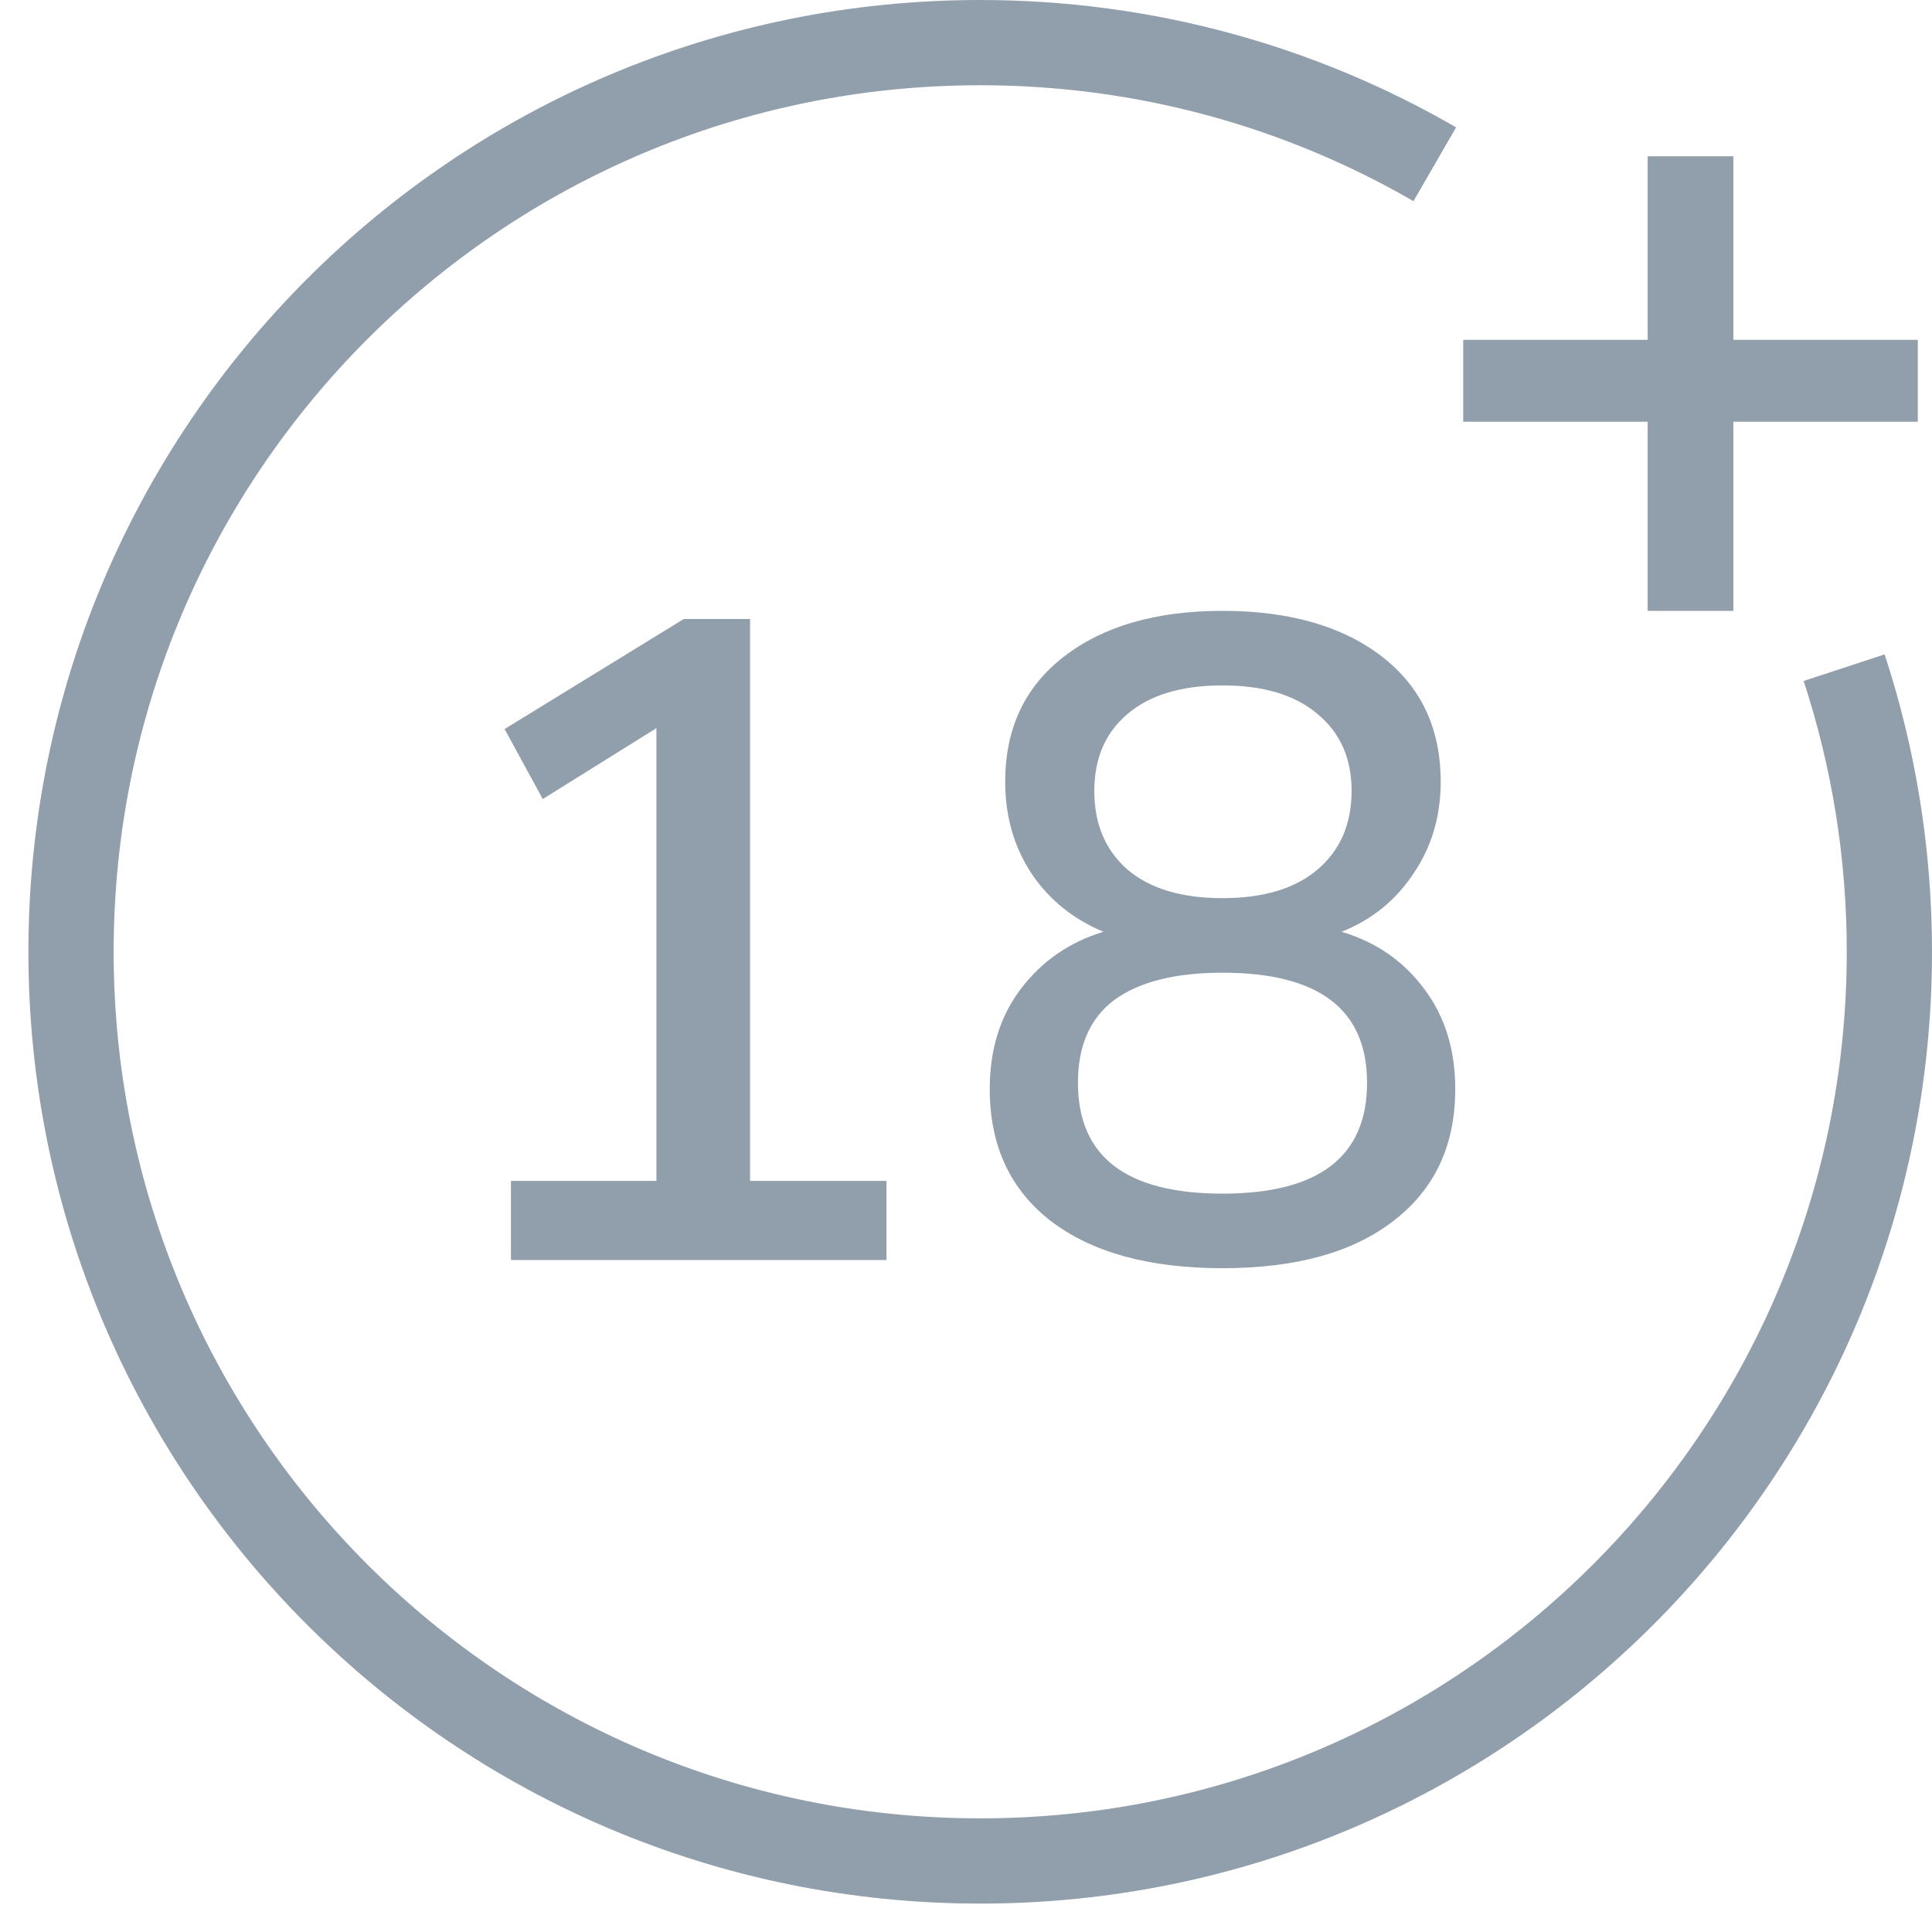
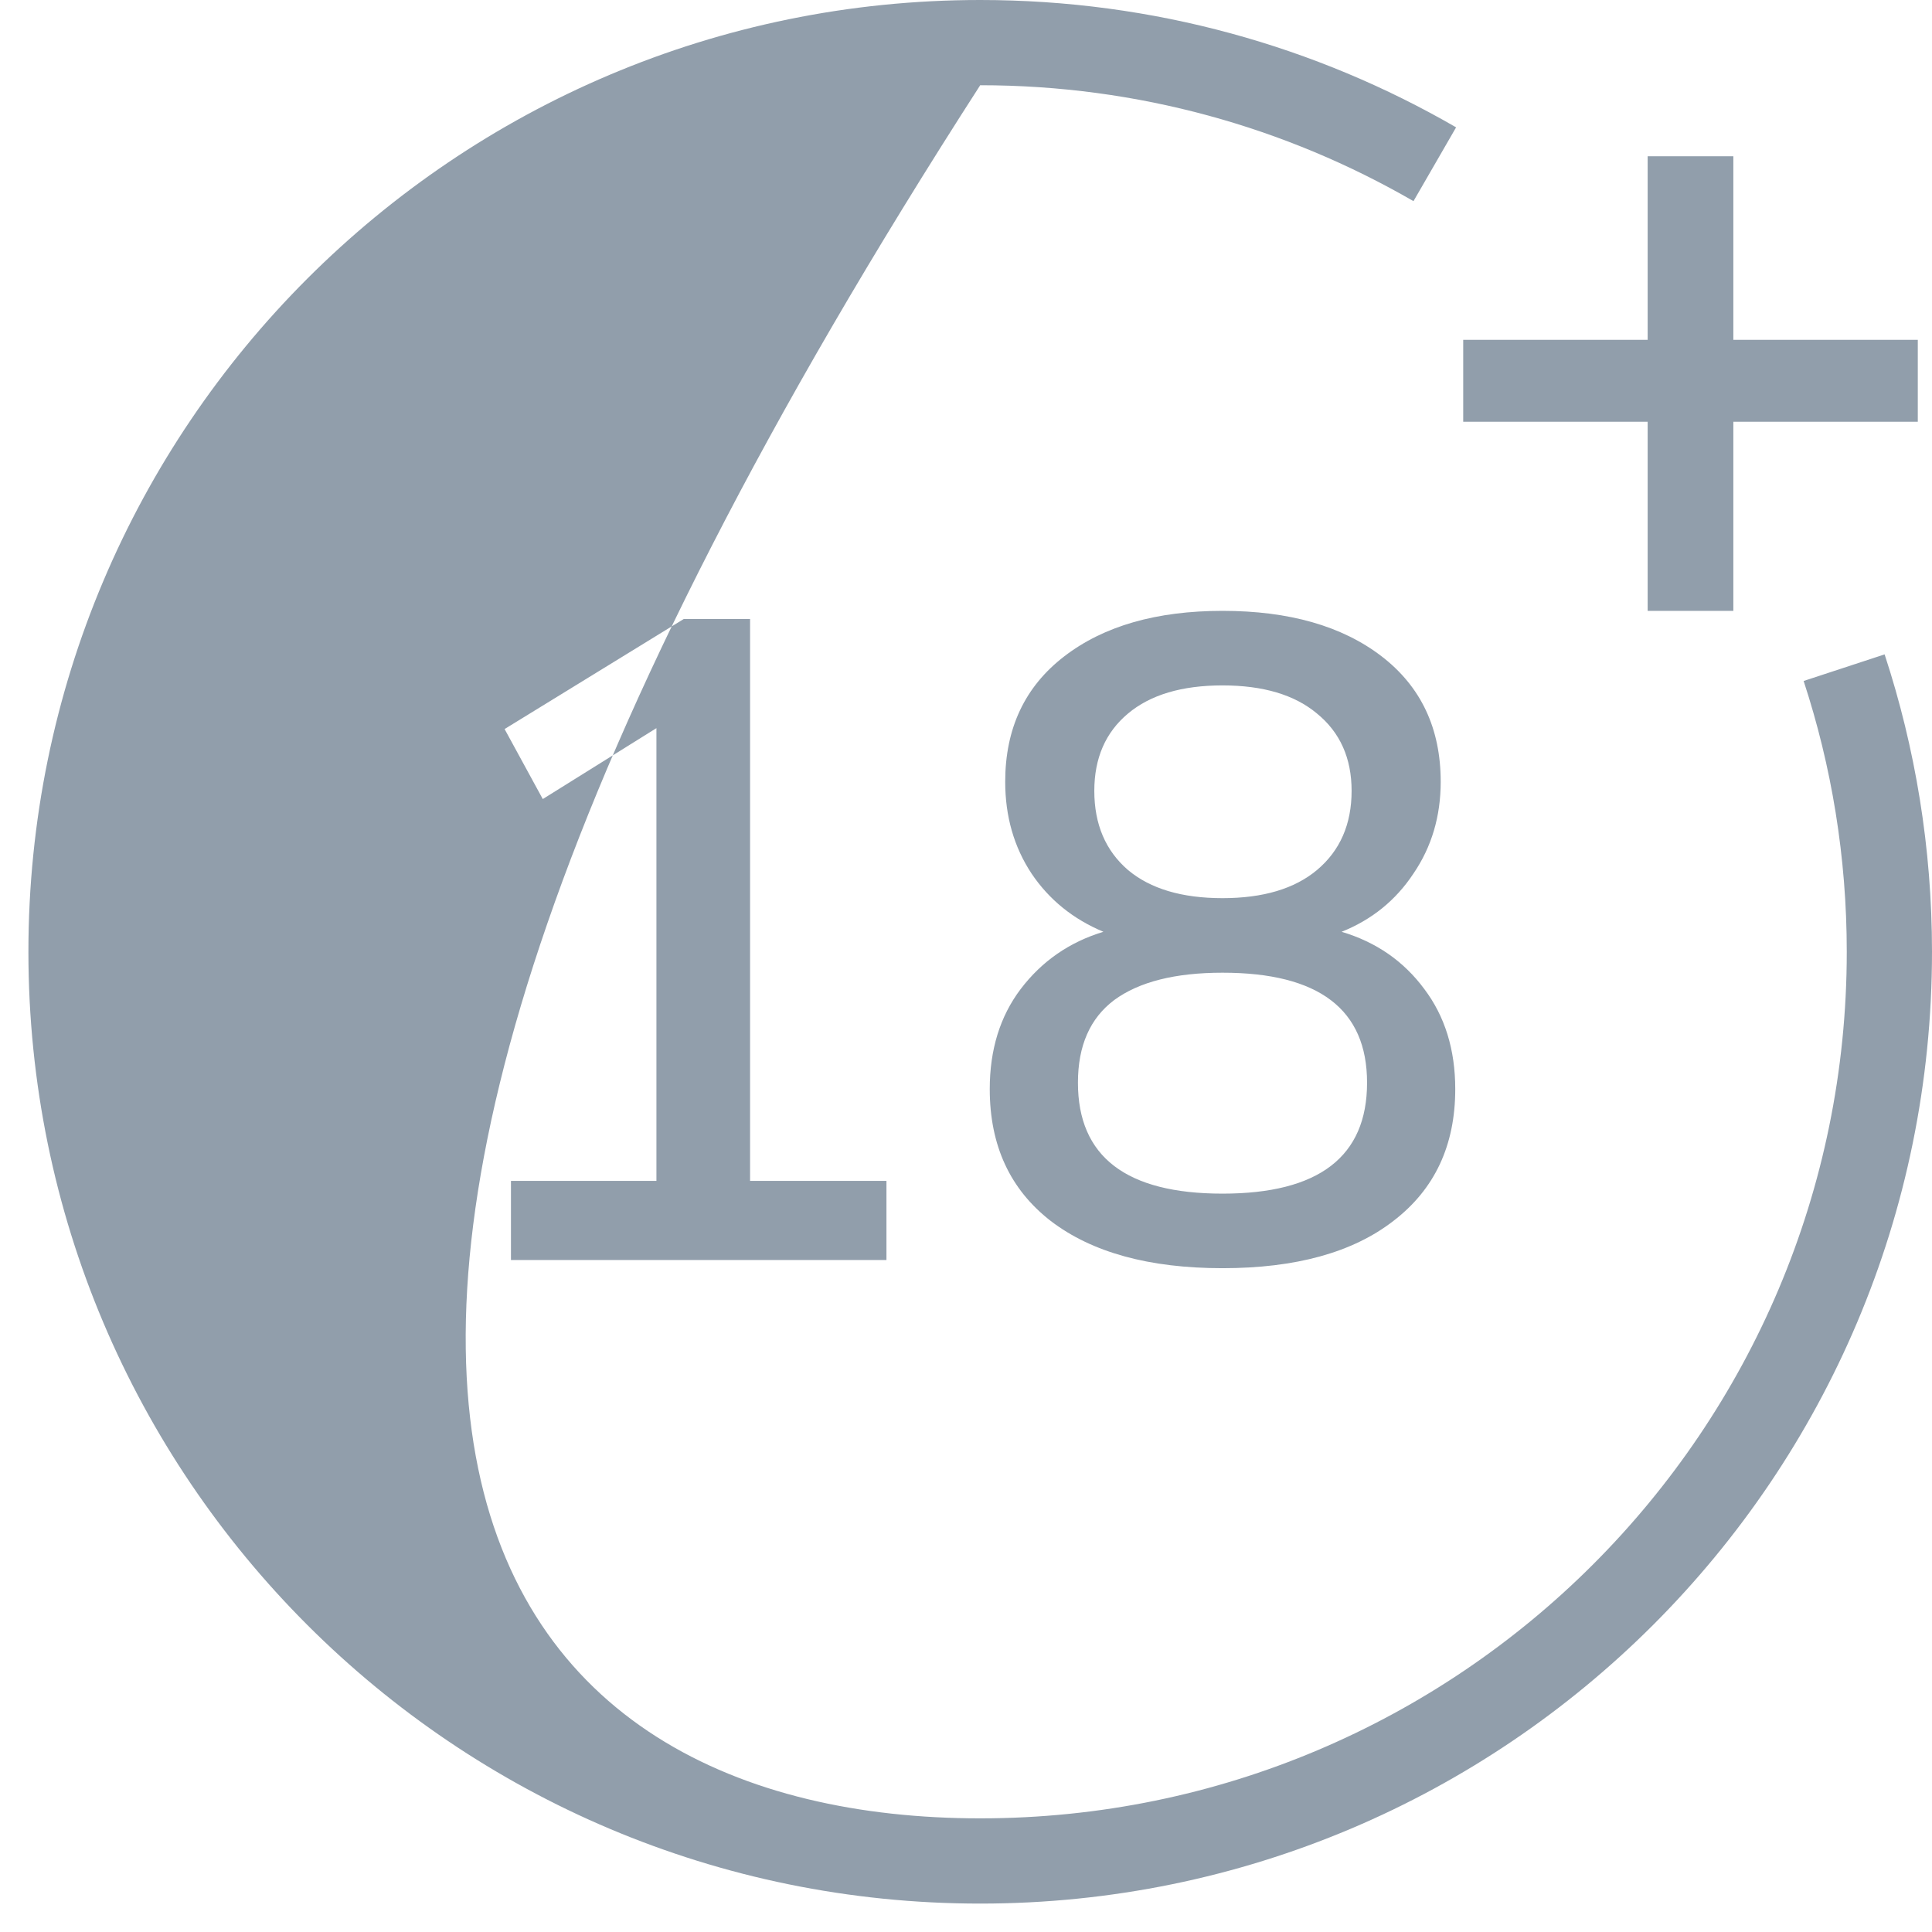
<svg xmlns="http://www.w3.org/2000/svg" width="34" height="34" viewBox="0 0 34 34" fill="none">
-   <path fill-rule="evenodd" clip-rule="evenodd" d="M17.25 1.5C8.828 1.5 2 8.328 2 16.75C2 25.172 8.828 32 17.25 32C25.672 32 32.5 25.172 32.5 16.75C32.5 15.084 32.233 13.483 31.741 11.984L33.166 11.516C33.707 13.164 34 14.923 34 16.75C34 26.001 26.501 33.5 17.25 33.5C7.999 33.5 0.5 26.001 0.5 16.75C0.5 7.499 7.999 0 17.25 0C20.3 0 23.161 0.816 25.625 2.241L24.875 3.54C22.632 2.243 20.029 1.5 17.25 1.5ZM21.514 22.318C20.223 22.318 19.215 22.041 18.49 21.486C17.775 20.931 17.418 20.158 17.418 19.166C17.418 18.473 17.599 17.886 17.962 17.406C18.335 16.915 18.82 16.579 19.418 16.398C18.884 16.174 18.463 15.833 18.154 15.374C17.844 14.905 17.69 14.366 17.69 13.758C17.69 12.819 18.036 12.083 18.73 11.55C19.423 11.017 20.351 10.75 21.514 10.75C22.687 10.75 23.62 11.017 24.314 11.55C25.007 12.083 25.354 12.819 25.354 13.758C25.354 14.366 25.194 14.905 24.874 15.374C24.564 15.843 24.143 16.185 23.61 16.398C24.218 16.579 24.703 16.915 25.066 17.406C25.428 17.886 25.61 18.473 25.61 19.166C25.61 20.158 25.247 20.931 24.522 21.486C23.807 22.041 22.804 22.318 21.514 22.318ZM21.514 15.806C22.228 15.806 22.783 15.641 23.178 15.31C23.583 14.969 23.786 14.505 23.786 13.918C23.786 13.342 23.583 12.889 23.178 12.558C22.783 12.227 22.228 12.062 21.514 12.062C20.799 12.062 20.244 12.227 19.85 12.558C19.455 12.889 19.258 13.342 19.258 13.918C19.258 14.505 19.455 14.969 19.85 15.31C20.244 15.641 20.799 15.806 21.514 15.806ZM21.514 21.006C23.21 21.006 24.058 20.355 24.058 19.054C24.058 17.763 23.21 17.118 21.514 17.118C20.682 17.118 20.047 17.278 19.61 17.598C19.183 17.918 18.97 18.403 18.97 19.054C18.97 20.355 19.818 21.006 21.514 21.006ZM8.992 22.174V20.782H11.552V12.814L9.552 14.062L8.88 12.83L12.032 10.894H13.2V20.782H15.6V22.174H8.992ZM28.996 7.422V10.75H30.504V7.422H33.75V5.98H30.504V2.75H28.996V5.98H25.75V7.422H28.996Z" fill="#919EAB" />
+   <path fill-rule="evenodd" clip-rule="evenodd" d="M17.25 1.5C2 25.172 8.828 32 17.25 32C25.672 32 32.5 25.172 32.5 16.75C32.5 15.084 32.233 13.483 31.741 11.984L33.166 11.516C33.707 13.164 34 14.923 34 16.75C34 26.001 26.501 33.5 17.25 33.5C7.999 33.5 0.5 26.001 0.5 16.75C0.5 7.499 7.999 0 17.25 0C20.3 0 23.161 0.816 25.625 2.241L24.875 3.54C22.632 2.243 20.029 1.5 17.25 1.5ZM21.514 22.318C20.223 22.318 19.215 22.041 18.49 21.486C17.775 20.931 17.418 20.158 17.418 19.166C17.418 18.473 17.599 17.886 17.962 17.406C18.335 16.915 18.82 16.579 19.418 16.398C18.884 16.174 18.463 15.833 18.154 15.374C17.844 14.905 17.69 14.366 17.69 13.758C17.69 12.819 18.036 12.083 18.73 11.55C19.423 11.017 20.351 10.75 21.514 10.75C22.687 10.75 23.62 11.017 24.314 11.55C25.007 12.083 25.354 12.819 25.354 13.758C25.354 14.366 25.194 14.905 24.874 15.374C24.564 15.843 24.143 16.185 23.61 16.398C24.218 16.579 24.703 16.915 25.066 17.406C25.428 17.886 25.61 18.473 25.61 19.166C25.61 20.158 25.247 20.931 24.522 21.486C23.807 22.041 22.804 22.318 21.514 22.318ZM21.514 15.806C22.228 15.806 22.783 15.641 23.178 15.31C23.583 14.969 23.786 14.505 23.786 13.918C23.786 13.342 23.583 12.889 23.178 12.558C22.783 12.227 22.228 12.062 21.514 12.062C20.799 12.062 20.244 12.227 19.85 12.558C19.455 12.889 19.258 13.342 19.258 13.918C19.258 14.505 19.455 14.969 19.85 15.31C20.244 15.641 20.799 15.806 21.514 15.806ZM21.514 21.006C23.21 21.006 24.058 20.355 24.058 19.054C24.058 17.763 23.21 17.118 21.514 17.118C20.682 17.118 20.047 17.278 19.61 17.598C19.183 17.918 18.97 18.403 18.97 19.054C18.97 20.355 19.818 21.006 21.514 21.006ZM8.992 22.174V20.782H11.552V12.814L9.552 14.062L8.88 12.83L12.032 10.894H13.2V20.782H15.6V22.174H8.992ZM28.996 7.422V10.75H30.504V7.422H33.75V5.98H30.504V2.75H28.996V5.98H25.75V7.422H28.996Z" fill="#919EAB" />
</svg>